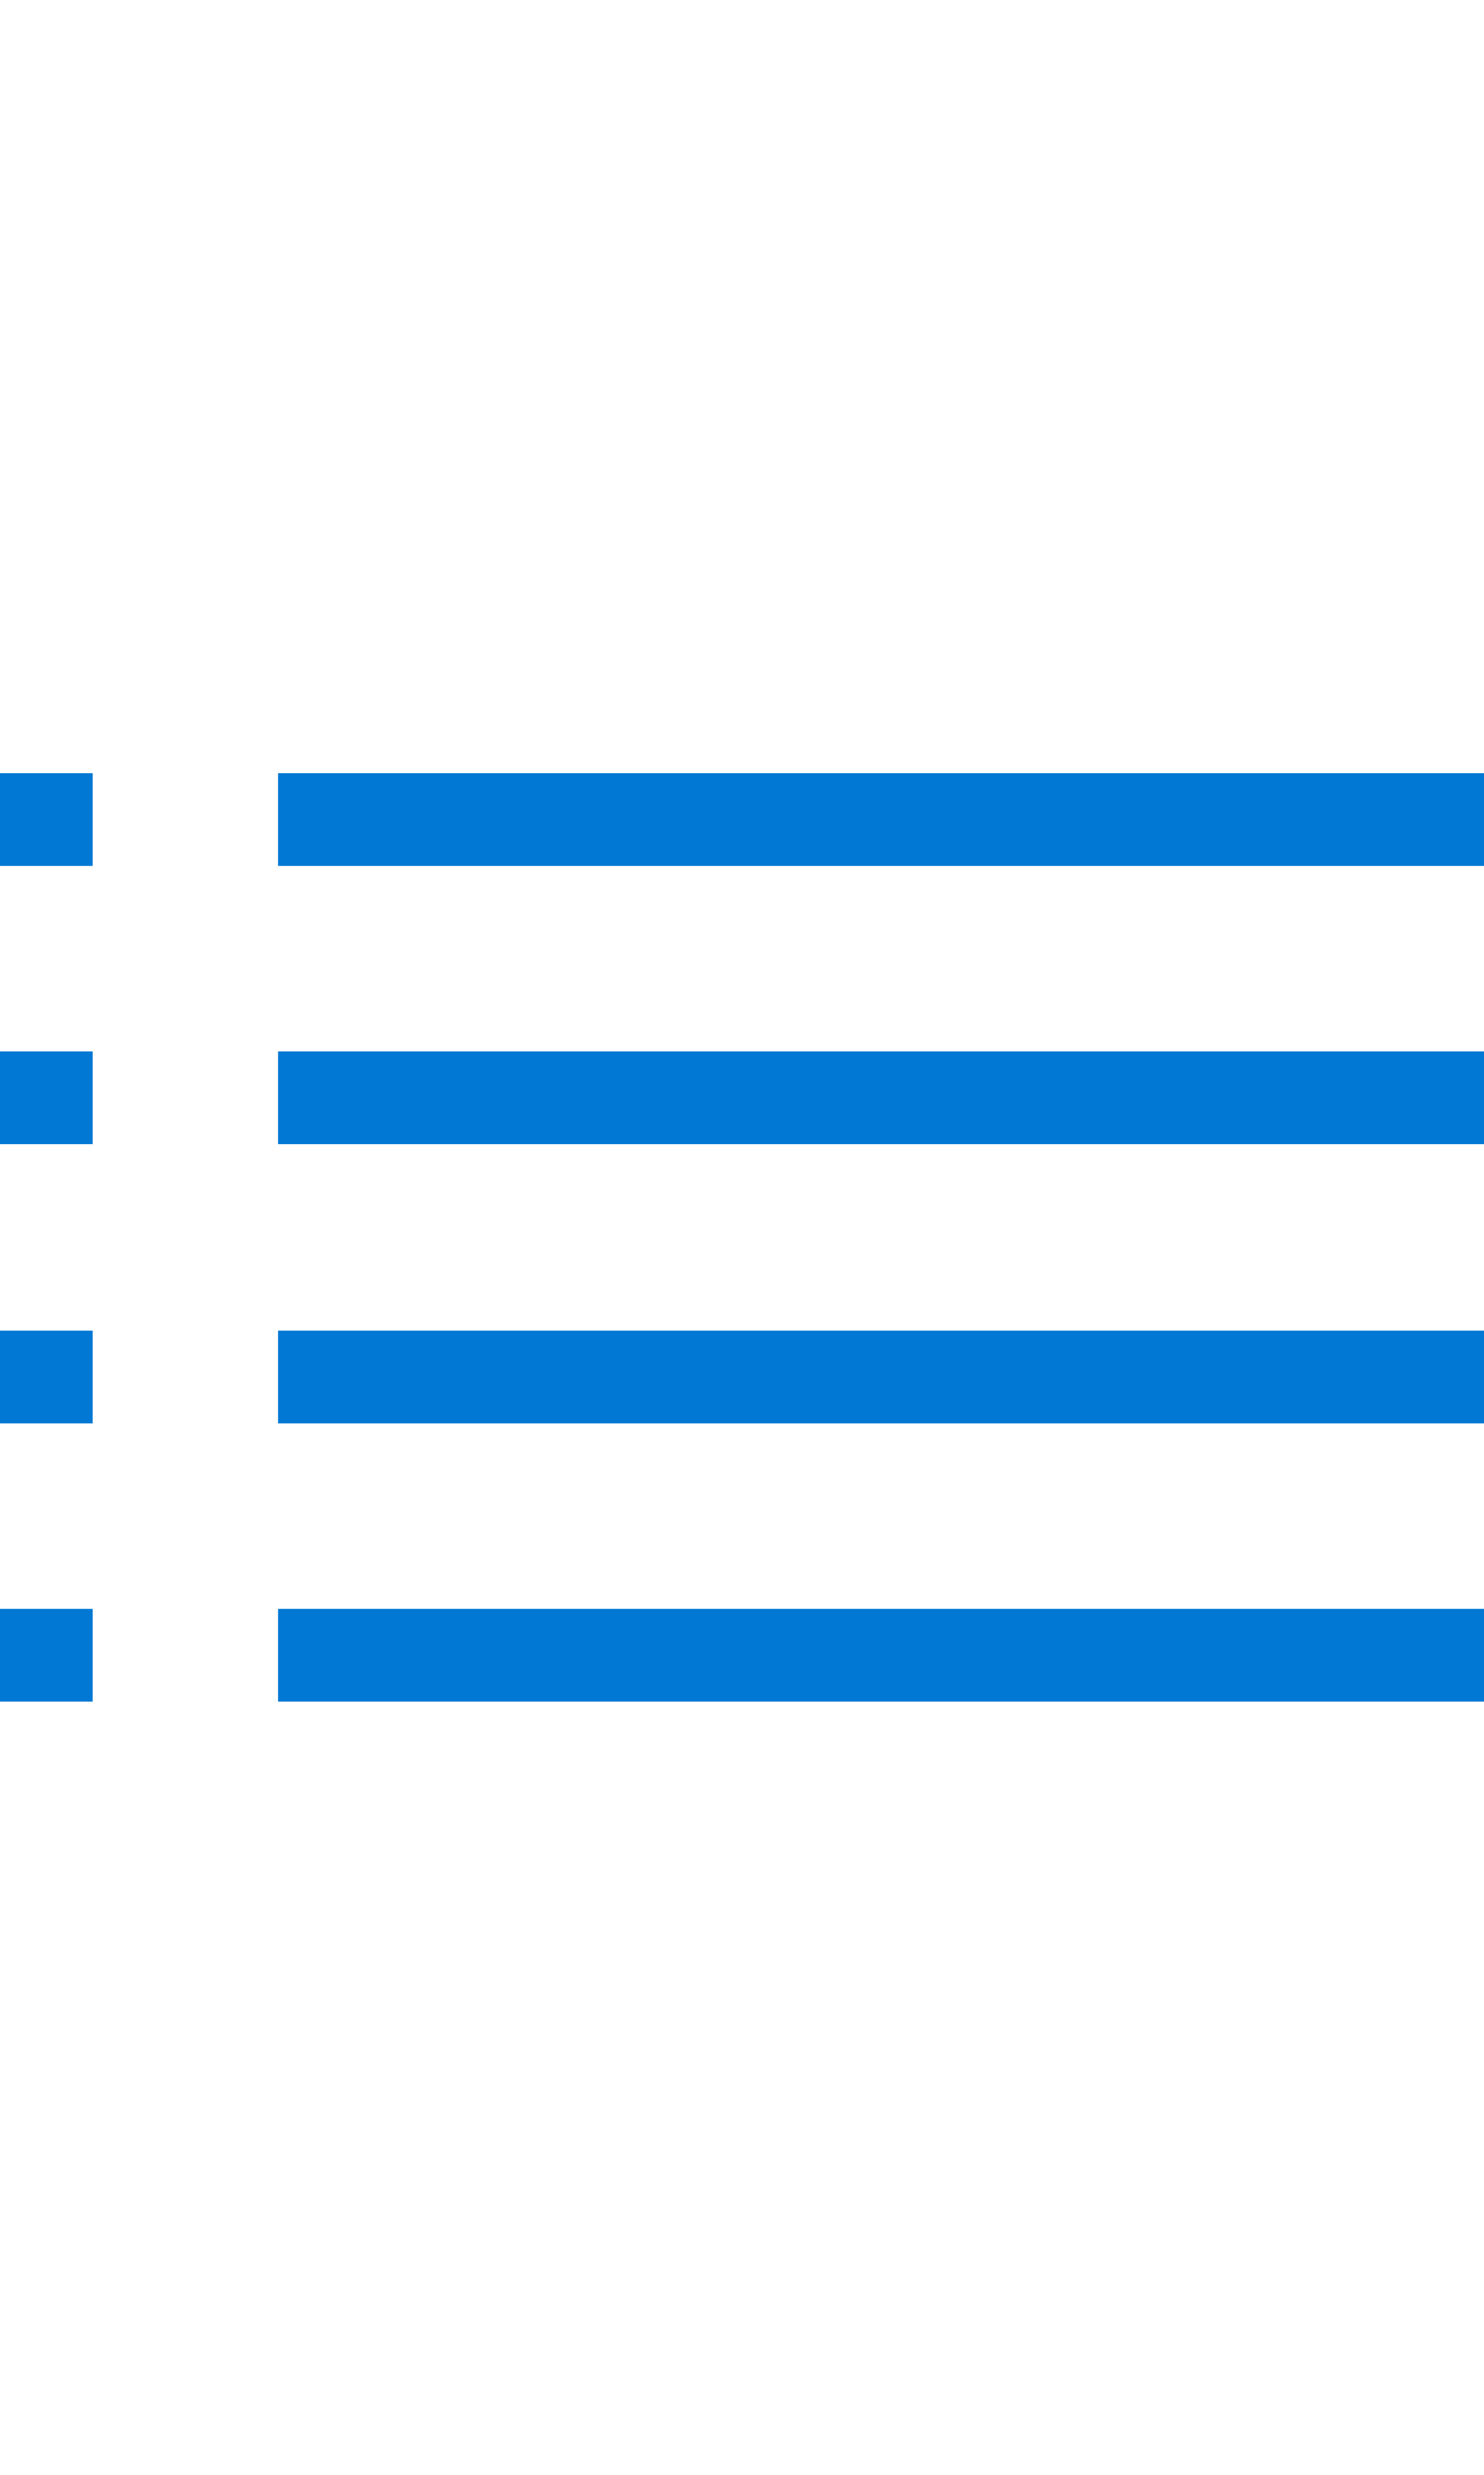
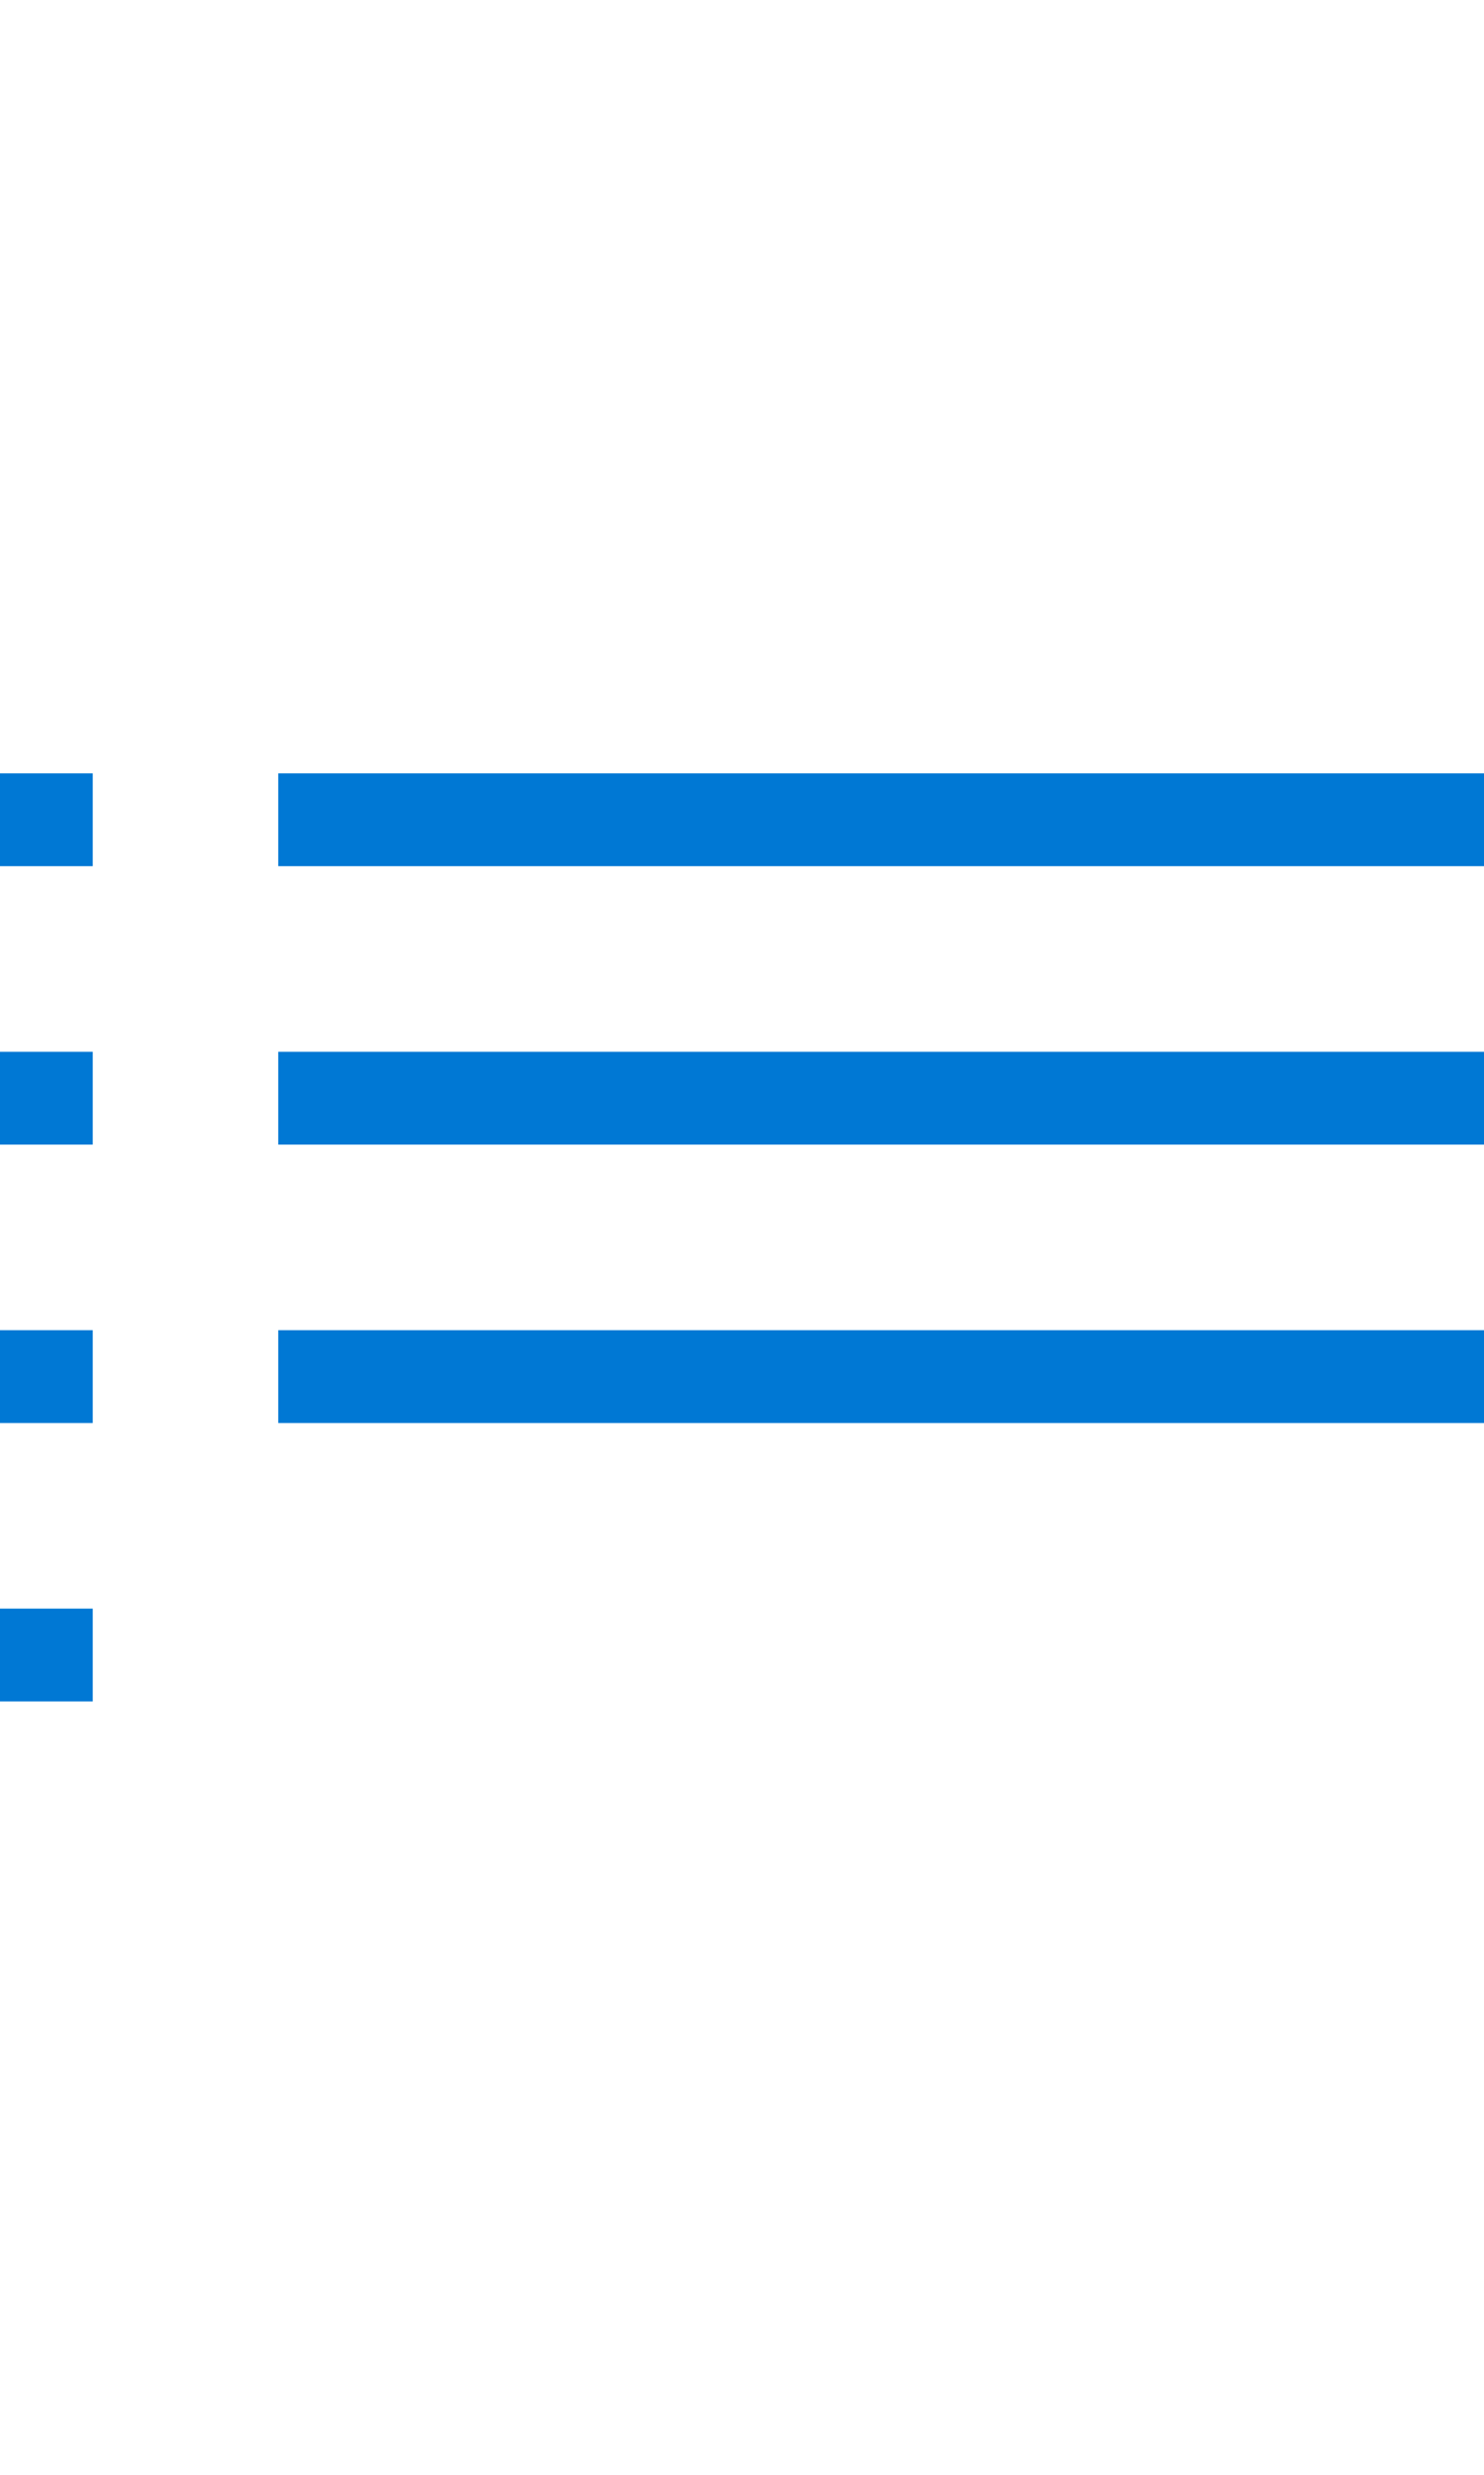
<svg xmlns="http://www.w3.org/2000/svg" width="12" height="20" viewBox="0 0 12 8" fill="none">
-   <path d="M0 5.5V4.75H0.75V5.5H0ZM0 3.25V2.5H0.75V3.25H0ZM2.25 3.25V2.5H12V3.25H2.25ZM0 1V0.25H0.75V1H0ZM2.25 0.25H12V1H2.25V0.25ZM2.25 5.5V4.75H12V5.5H2.25ZM0 7.75V7H0.75V7.75H0ZM2.25 7.75V7H12V7.75H2.25Z" fill="#0078D4" />
+   <path d="M0 5.5V4.75H0.75V5.5H0ZM0 3.25V2.5H0.75V3.25H0ZM2.25 3.25V2.5H12V3.25H2.25ZM0 1V0.25H0.75V1H0ZM2.25 0.25H12V1H2.25V0.25ZM2.25 5.5V4.75H12V5.5H2.25ZM0 7.75V7H0.75V7.75H0ZM2.25 7.75H12V7.75H2.25Z" fill="#0078D4" />
</svg>